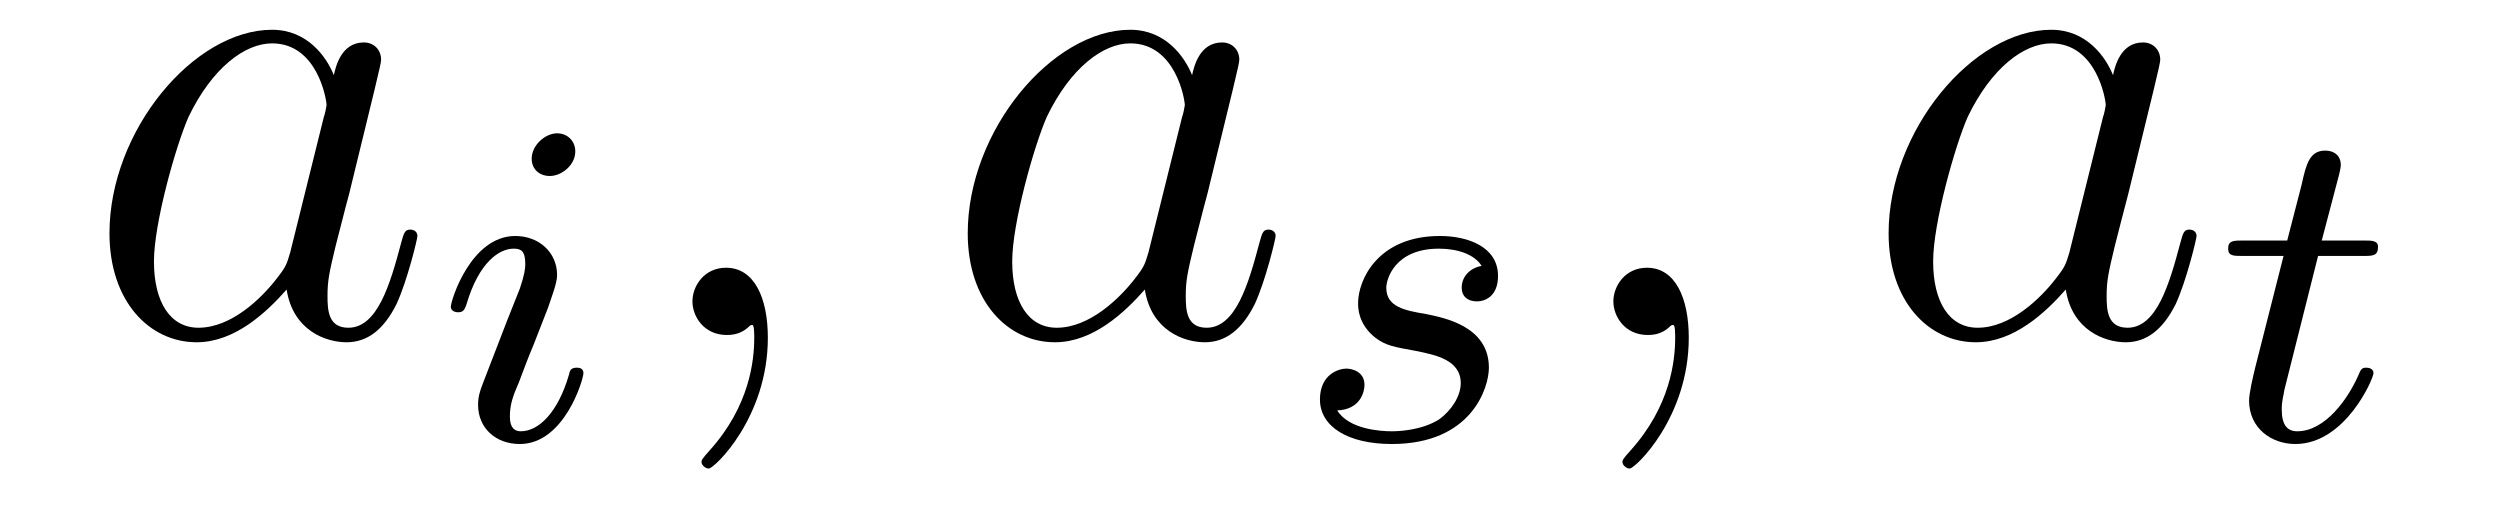
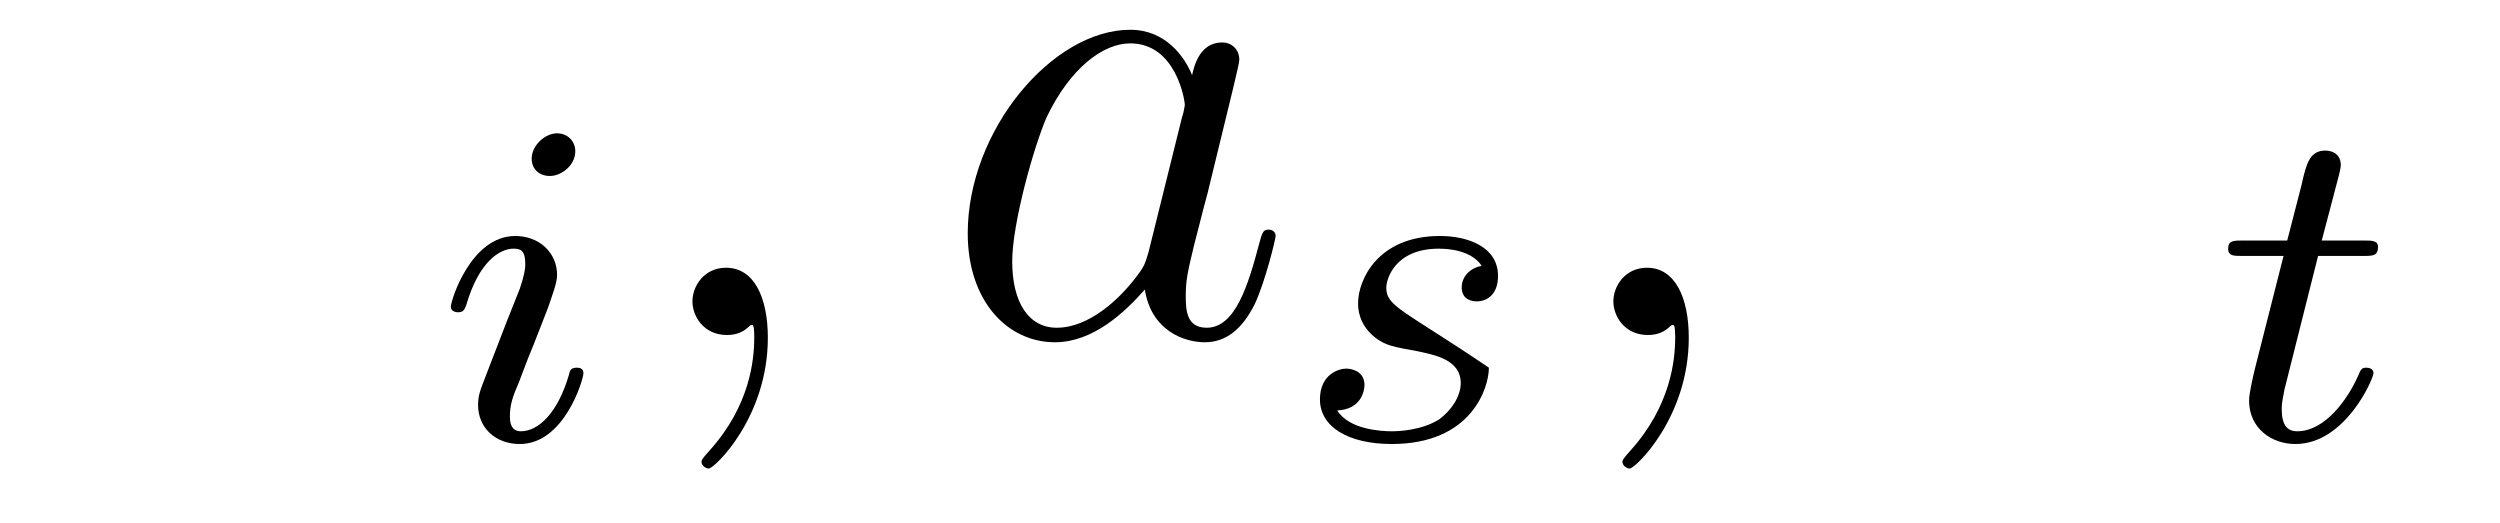
<svg xmlns="http://www.w3.org/2000/svg" height="9pt" version="1.1" viewBox="0 -9 43 9" width="43pt">
  <g id="page1">
    <g transform="matrix(1 0 0 1 -127 651)">
-       <path d="M131.992 -655.66C131.93 -655.457 131.93 -655.426 131.758 -655.207C131.492 -654.863 130.977 -654.363 130.414 -654.363C129.93 -654.363 129.648 -654.801 129.648 -655.504C129.648 -656.16 130.023 -657.488 130.242 -657.988C130.648 -658.832 131.211 -659.254 131.68 -659.254C132.461 -659.254 132.617 -658.285 132.617 -658.191C132.617 -658.176 132.586 -658.02 132.57 -657.988L131.992 -655.66ZM132.742 -658.707C132.617 -659.019 132.289 -659.488 131.68 -659.488C130.336 -659.488 128.883 -657.754 128.883 -655.988C128.883 -654.816 129.57 -654.113 130.383 -654.113C131.039 -654.113 131.586 -654.629 131.93 -655.02C132.039 -654.316 132.602 -654.113 132.961 -654.113S133.602 -654.332 133.82 -654.77C134.008 -655.176 134.18 -655.895 134.18 -655.941C134.18 -656.004 134.133 -656.051 134.055 -656.051C133.961 -656.051 133.945 -655.988 133.898 -655.816C133.711 -655.113 133.492 -654.363 132.992 -654.363C132.648 -654.363 132.633 -654.66 132.633 -654.91C132.633 -655.176 132.664 -655.316 132.773 -655.77C132.852 -656.066 132.914 -656.332 133.008 -656.676C133.445 -658.473 133.555 -658.895 133.555 -658.973C133.555 -659.145 133.43 -659.27 133.258 -659.27C132.867 -659.27 132.773 -658.848 132.742 -658.707ZM134.516 -654.238" fill-rule="evenodd" />
      <path d="M136.895 -657.395C136.895 -657.582 136.754 -657.707 136.582 -657.707C136.379 -657.707 136.145 -657.504 136.145 -657.27C136.145 -657.098 136.269 -656.973 136.457 -656.973C136.66 -656.973 136.895 -657.16 136.895 -657.395ZM135.723 -654.488L135.301 -653.394C135.254 -653.27 135.223 -653.176 135.223 -653.035C135.223 -652.644 135.519 -652.363 135.941 -652.363C136.707 -652.363 137.035 -653.473 137.035 -653.582C137.035 -653.66 136.973 -653.676 136.926 -653.676C136.816 -653.676 136.801 -653.629 136.785 -653.551C136.598 -652.91 136.269 -652.582 135.957 -652.582C135.863 -652.582 135.77 -652.629 135.77 -652.832S135.816 -653.176 135.926 -653.426C136.004 -653.629 136.082 -653.848 136.176 -654.066L136.426 -654.707C136.488 -654.894 136.582 -655.129 136.582 -655.269C136.582 -655.66 136.269 -655.941 135.863 -655.941C135.098 -655.941 134.754 -654.832 134.754 -654.723C134.754 -654.66 134.816 -654.629 134.879 -654.629C134.973 -654.629 134.988 -654.676 135.02 -654.754C135.238 -655.504 135.598 -655.723 135.832 -655.723C135.957 -655.723 136.035 -655.691 136.035 -655.457C136.035 -655.379 136.02 -655.269 135.941 -655.035L135.723 -654.488ZM137.398 -652.441" fill-rule="evenodd" />
      <path d="M140.207 -654.191C140.207 -654.879 139.973 -655.395 139.488 -655.395C139.113 -655.395 138.91 -655.082 138.91 -654.816C138.91 -654.566 139.098 -654.238 139.504 -654.238C139.66 -654.238 139.785 -654.285 139.895 -654.395C139.91 -654.41 139.926 -654.41 139.941 -654.41C139.973 -654.41 139.973 -654.254 139.973 -654.191C139.973 -653.801 139.895 -653.019 139.207 -652.254C139.066 -652.098 139.066 -652.082 139.066 -652.051C139.066 -652.004 139.129 -651.941 139.191 -651.941C139.285 -651.941 140.207 -652.816 140.207 -654.191ZM141.117 -654.238" fill-rule="evenodd" />
      <path d="M146.754 -655.66C146.691 -655.457 146.691 -655.426 146.52 -655.207C146.254 -654.863 145.738 -654.363 145.176 -654.363C144.691 -654.363 144.41 -654.801 144.41 -655.504C144.41 -656.16 144.785 -657.488 145.004 -657.988C145.41 -658.832 145.973 -659.254 146.441 -659.254C147.223 -659.254 147.379 -658.285 147.379 -658.191C147.379 -658.176 147.348 -658.02 147.332 -657.988L146.754 -655.66ZM147.504 -658.707C147.379 -659.019 147.051 -659.488 146.441 -659.488C145.098 -659.488 143.645 -657.754 143.645 -655.988C143.645 -654.816 144.332 -654.113 145.145 -654.113C145.801 -654.113 146.348 -654.629 146.691 -655.02C146.801 -654.316 147.363 -654.113 147.723 -654.113S148.363 -654.332 148.582 -654.77C148.77 -655.176 148.941 -655.895 148.941 -655.941C148.941 -656.004 148.895 -656.051 148.816 -656.051C148.723 -656.051 148.707 -655.988 148.66 -655.816C148.473 -655.113 148.254 -654.363 147.754 -654.363C147.41 -654.363 147.395 -654.66 147.395 -654.91C147.395 -655.176 147.426 -655.316 147.535 -655.77C147.613 -656.066 147.676 -656.332 147.77 -656.676C148.207 -658.473 148.316 -658.895 148.316 -658.973C148.316 -659.145 148.191 -659.27 148.02 -659.27C147.629 -659.27 147.535 -658.848 147.504 -658.707ZM149.277 -654.238" fill-rule="evenodd" />
-       <path d="M152.484 -655.426C152.297 -655.395 152.141 -655.254 152.141 -655.051C152.141 -654.91 152.234 -654.816 152.406 -654.816C152.531 -654.816 152.766 -654.894 152.766 -655.254C152.766 -655.754 152.25 -655.941 151.766 -655.941C150.703 -655.941 150.359 -655.191 150.359 -654.785C150.359 -654.707 150.359 -654.426 150.656 -654.191C150.844 -654.051 150.969 -654.035 151.391 -653.957C151.672 -653.895 152.125 -653.816 152.125 -653.41C152.125 -653.191 151.969 -652.941 151.75 -652.785C151.453 -652.598 151.062 -652.582 150.938 -652.582C150.75 -652.582 150.203 -652.613 150 -652.941C150.406 -652.957 150.469 -653.27 150.469 -653.379C150.469 -653.613 150.25 -653.66 150.156 -653.66C150.031 -653.66 149.703 -653.566 149.703 -653.129C149.703 -652.66 150.188 -652.363 150.938 -652.363C152.313 -652.363 152.609 -653.332 152.609 -653.676C152.609 -654.395 151.828 -654.535 151.531 -654.598C151.156 -654.66 150.844 -654.723 150.844 -655.051C150.844 -655.191 150.984 -655.723 151.75 -655.723C152.063 -655.723 152.359 -655.629 152.484 -655.426ZM153.238 -652.441" fill-rule="evenodd" />
+       <path d="M152.484 -655.426C152.297 -655.395 152.141 -655.254 152.141 -655.051C152.141 -654.91 152.234 -654.816 152.406 -654.816C152.531 -654.816 152.766 -654.894 152.766 -655.254C152.766 -655.754 152.25 -655.941 151.766 -655.941C150.703 -655.941 150.359 -655.191 150.359 -654.785C150.359 -654.707 150.359 -654.426 150.656 -654.191C150.844 -654.051 150.969 -654.035 151.391 -653.957C151.672 -653.895 152.125 -653.816 152.125 -653.41C152.125 -653.191 151.969 -652.941 151.75 -652.785C151.453 -652.598 151.062 -652.582 150.938 -652.582C150.75 -652.582 150.203 -652.613 150 -652.941C150.406 -652.957 150.469 -653.27 150.469 -653.379C150.469 -653.613 150.25 -653.66 150.156 -653.66C150.031 -653.66 149.703 -653.566 149.703 -653.129C149.703 -652.66 150.188 -652.363 150.938 -652.363C152.313 -652.363 152.609 -653.332 152.609 -653.676C151.156 -654.66 150.844 -654.723 150.844 -655.051C150.844 -655.191 150.984 -655.723 151.75 -655.723C152.063 -655.723 152.359 -655.629 152.484 -655.426ZM153.238 -652.441" fill-rule="evenodd" />
      <path d="M156.047 -654.191C156.047 -654.879 155.813 -655.395 155.328 -655.395C154.953 -655.395 154.75 -655.082 154.75 -654.816C154.75 -654.566 154.938 -654.238 155.344 -654.238C155.5 -654.238 155.625 -654.285 155.734 -654.395C155.75 -654.41 155.766 -654.41 155.781 -654.41C155.813 -654.41 155.813 -654.254 155.813 -654.191C155.813 -653.801 155.734 -653.019 155.047 -652.254C154.906 -652.098 154.906 -652.082 154.906 -652.051C154.906 -652.004 154.969 -651.941 155.031 -651.941C155.125 -651.941 156.047 -652.816 156.047 -654.191ZM156.957 -654.238" fill-rule="evenodd" />
-       <path d="M162.594 -655.66C162.531 -655.457 162.531 -655.426 162.359 -655.207C162.094 -654.863 161.578 -654.363 161.016 -654.363C160.531 -654.363 160.25 -654.801 160.25 -655.504C160.25 -656.16 160.625 -657.488 160.844 -657.988C161.25 -658.832 161.813 -659.254 162.281 -659.254C163.062 -659.254 163.219 -658.285 163.219 -658.191C163.219 -658.176 163.188 -658.02 163.172 -657.988L162.594 -655.66ZM163.344 -658.707C163.219 -659.019 162.891 -659.488 162.281 -659.488C160.938 -659.488 159.484 -657.754 159.484 -655.988C159.484 -654.816 160.172 -654.113 160.984 -654.113C161.641 -654.113 162.188 -654.629 162.531 -655.02C162.641 -654.316 163.203 -654.113 163.563 -654.113C163.922 -654.113 164.203 -654.332 164.422 -654.77C164.609 -655.176 164.781 -655.895 164.781 -655.941C164.781 -656.004 164.734 -656.051 164.656 -656.051C164.562 -656.051 164.547 -655.988 164.5 -655.816C164.313 -655.113 164.094 -654.363 163.594 -654.363C163.25 -654.363 163.234 -654.66 163.234 -654.91C163.234 -655.176 163.266 -655.316 163.375 -655.77C163.453 -656.066 163.516 -656.332 163.609 -656.676C164.047 -658.473 164.156 -658.895 164.156 -658.973C164.156 -659.145 164.031 -659.27 163.859 -659.27C163.469 -659.27 163.375 -658.848 163.344 -658.707ZM165.117 -654.238" fill-rule="evenodd" />
      <path d="M166.871 -655.598H167.652C167.809 -655.598 167.902 -655.598 167.902 -655.754C167.902 -655.863 167.793 -655.863 167.668 -655.863H166.934L167.23 -656.988C167.262 -657.113 167.262 -657.16 167.262 -657.16C167.262 -657.332 167.137 -657.41 166.996 -657.41C166.731 -657.41 166.668 -657.191 166.59 -656.832L166.34 -655.863H165.574C165.418 -655.863 165.324 -655.863 165.324 -655.723C165.324 -655.598 165.418 -655.598 165.559 -655.598H166.277L165.793 -653.691C165.746 -653.504 165.684 -653.223 165.684 -653.113C165.684 -652.629 166.074 -652.363 166.48 -652.363C167.34 -652.363 167.824 -653.488 167.824 -653.582C167.824 -653.66 167.746 -653.676 167.699 -653.676C167.621 -653.676 167.605 -653.645 167.559 -653.535C167.387 -653.145 166.996 -652.582 166.512 -652.582C166.34 -652.582 166.246 -652.691 166.246 -652.957C166.246 -653.113 166.277 -653.191 166.293 -653.301L166.871 -655.598ZM168.117 -652.441" fill-rule="evenodd" />
    </g>
  </g>
</svg>